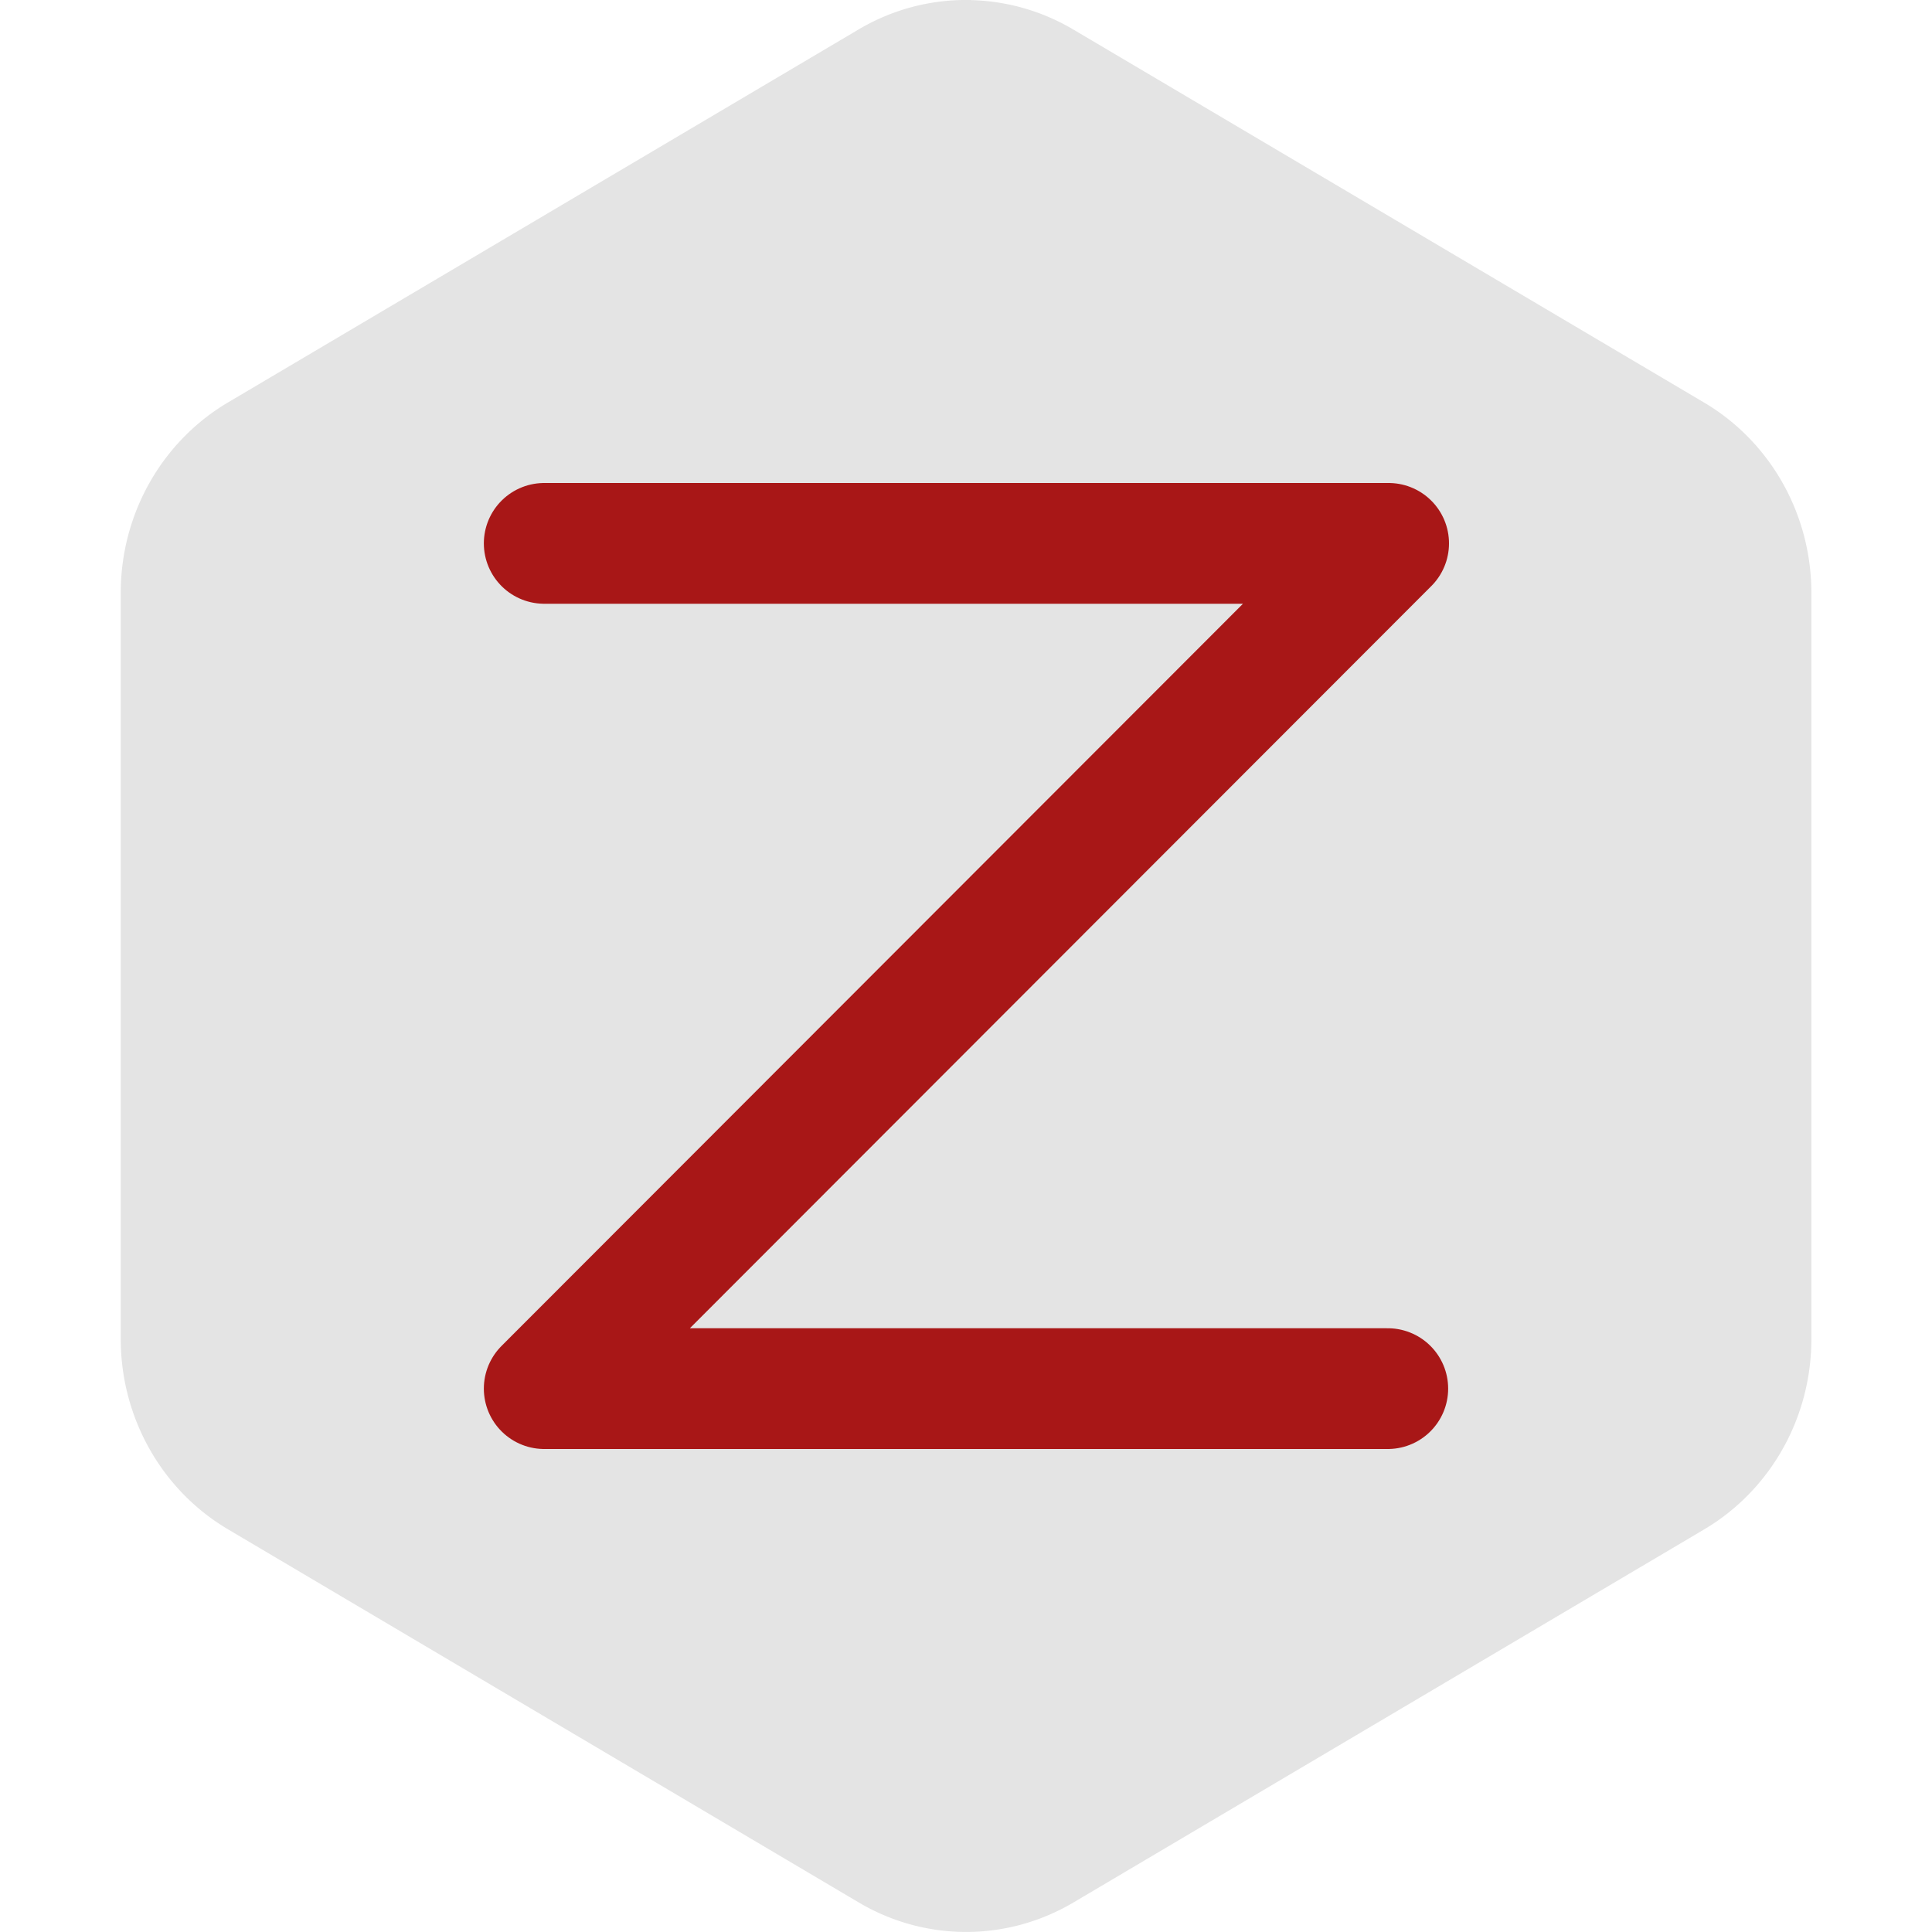
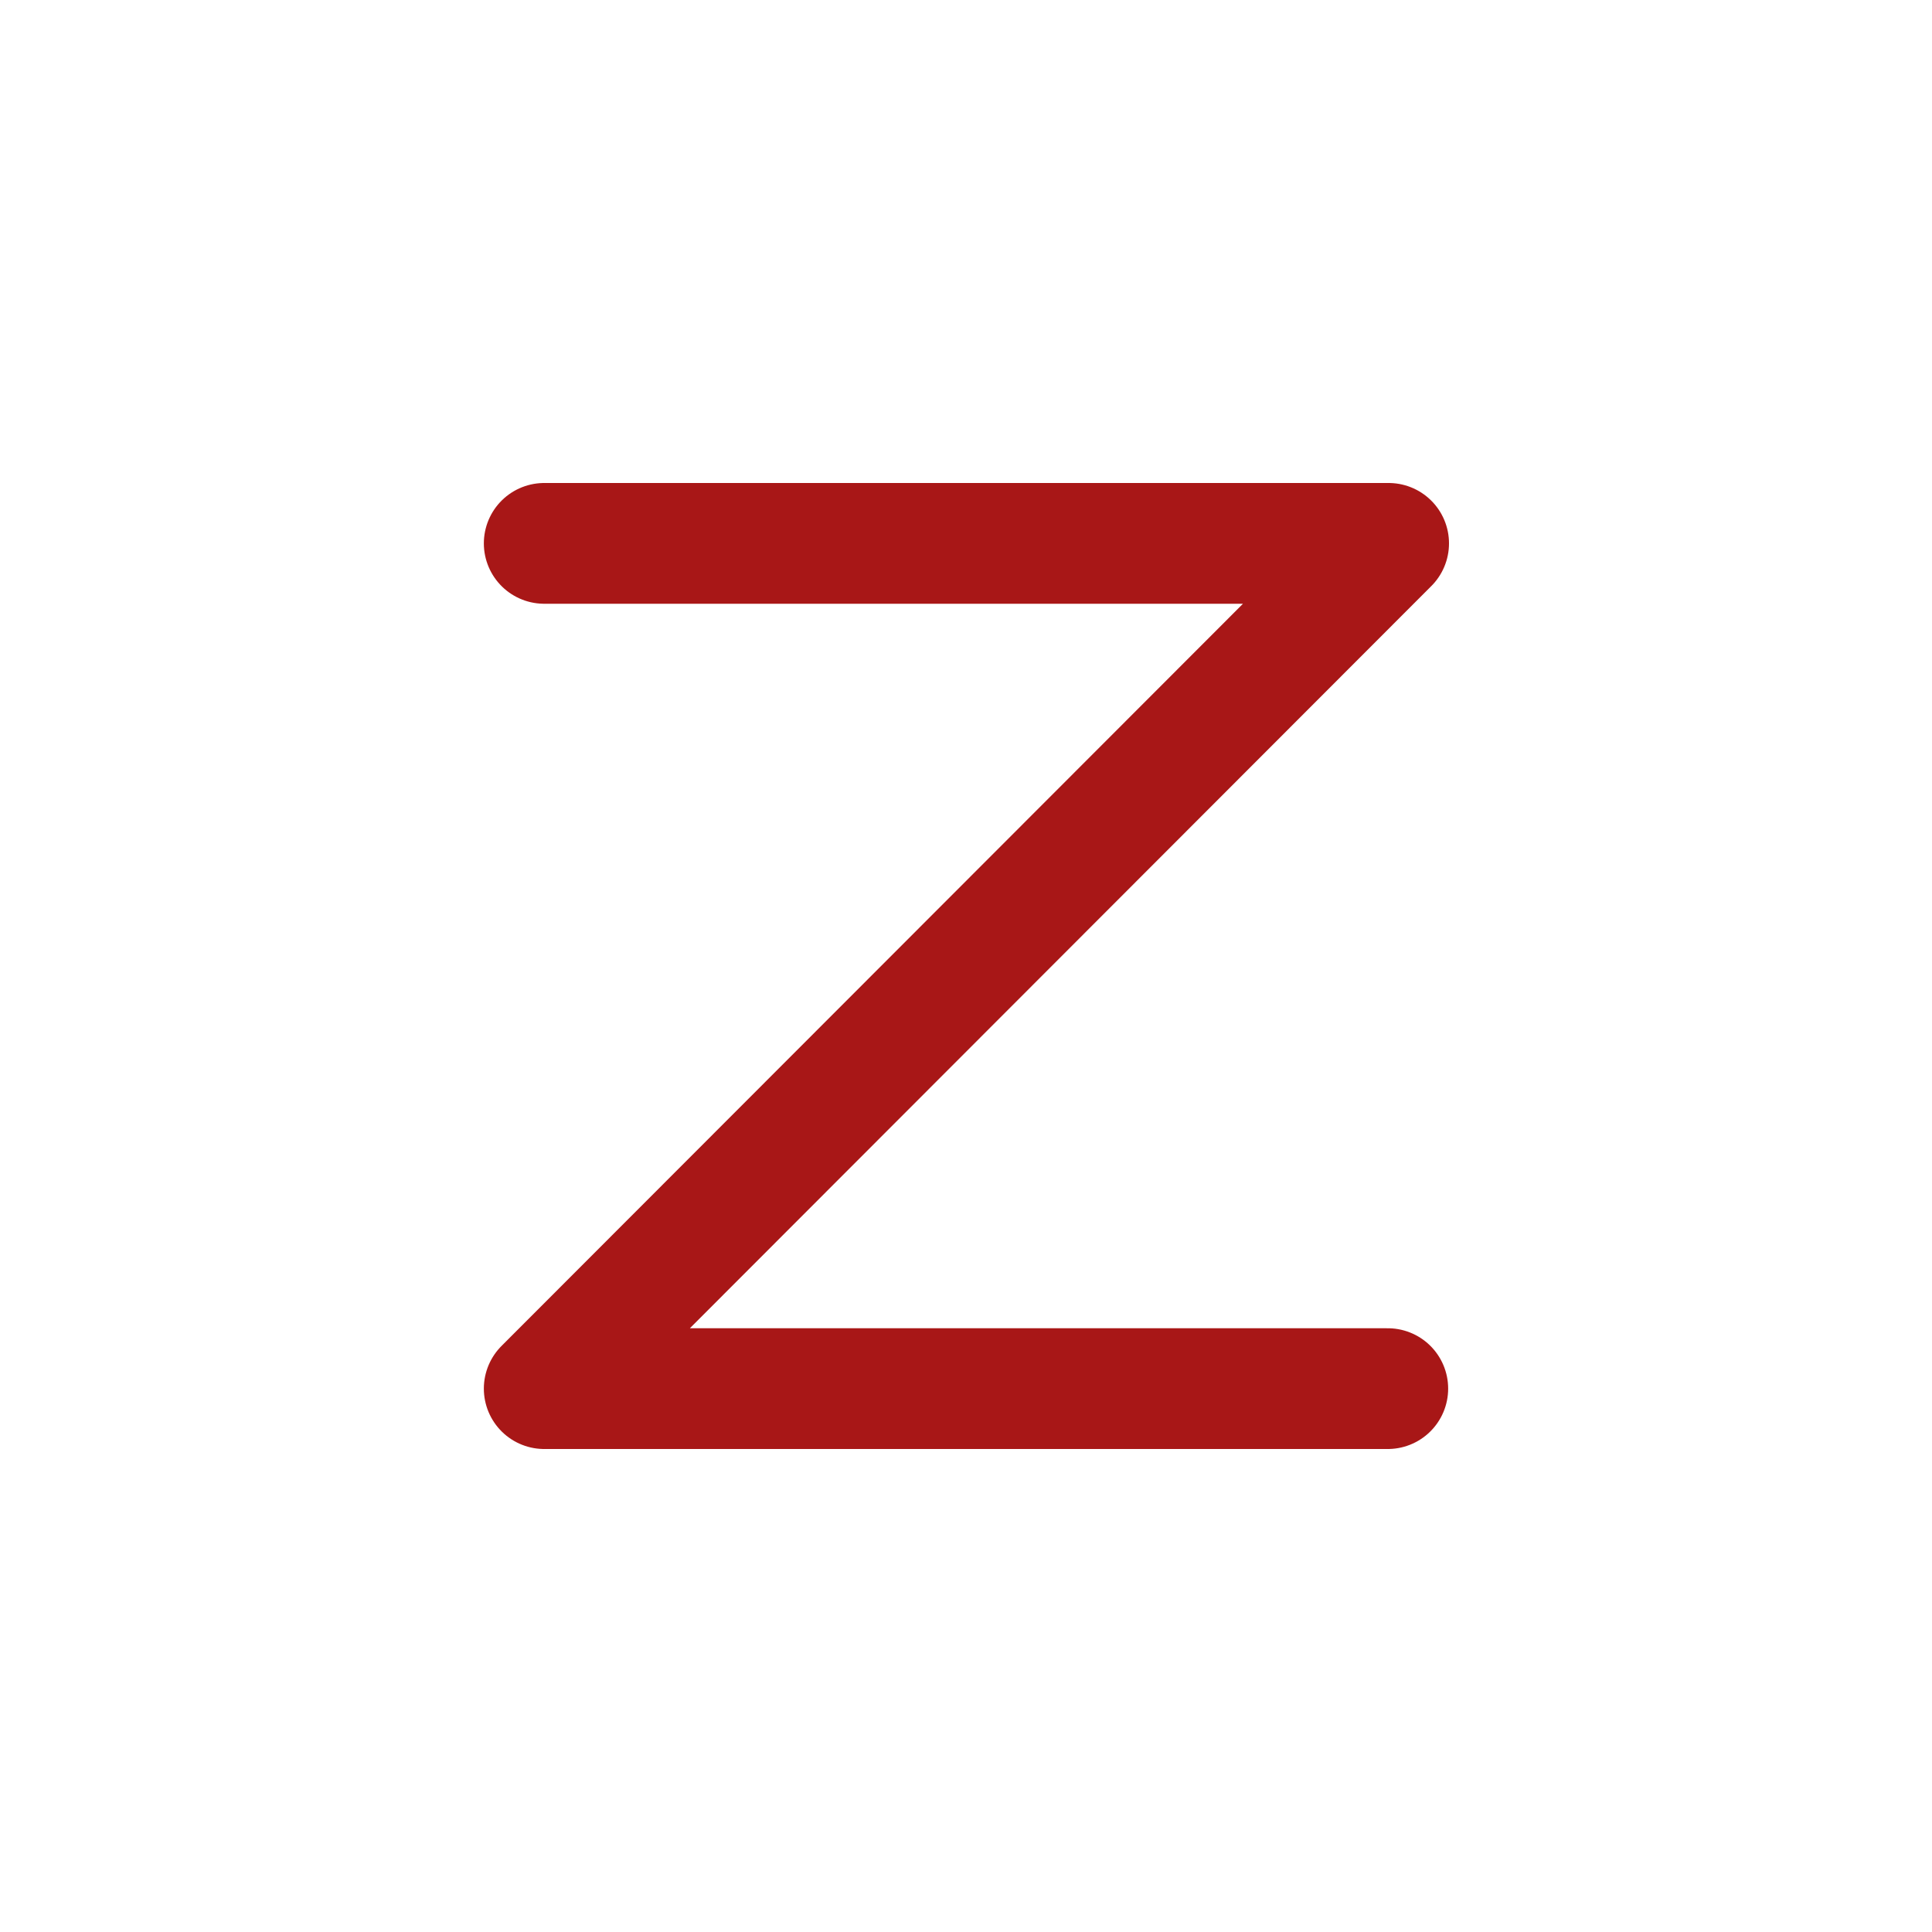
<svg xmlns="http://www.w3.org/2000/svg" width="16" height="16" version="1.1">
-   <path style="fill:#e4e4e4" d="M 8.042,2.7312742e-4 A 1.776,1.819 0 0 0 7.112,0.243 L 1.888,3.333 a 1.776,1.819 0 0 0 -0.888,1.575 l 0,6.181 a 1.776,1.819 0 0 0 0.888,1.576 l 5.225,3.091 a 1.776,1.819 0 0 0 1.776,0 l 5.224,-3.09 a 1.776,1.819 0 0 0 0.888,-1.576 l 0,-6.181 a 1.776,1.819 0 0 0 -0.888,-1.575 L 8.888,0.244 a 1.776,1.819 0 0 0 -0.846,-0.243 z" />
  <path style="fill:none;stroke:#a81717;stroke-linecap:round;stroke-linejoin:round" d="M 4.507,4.5 11.5,4.5 l -6.993,7 6.986,0" />
</svg>